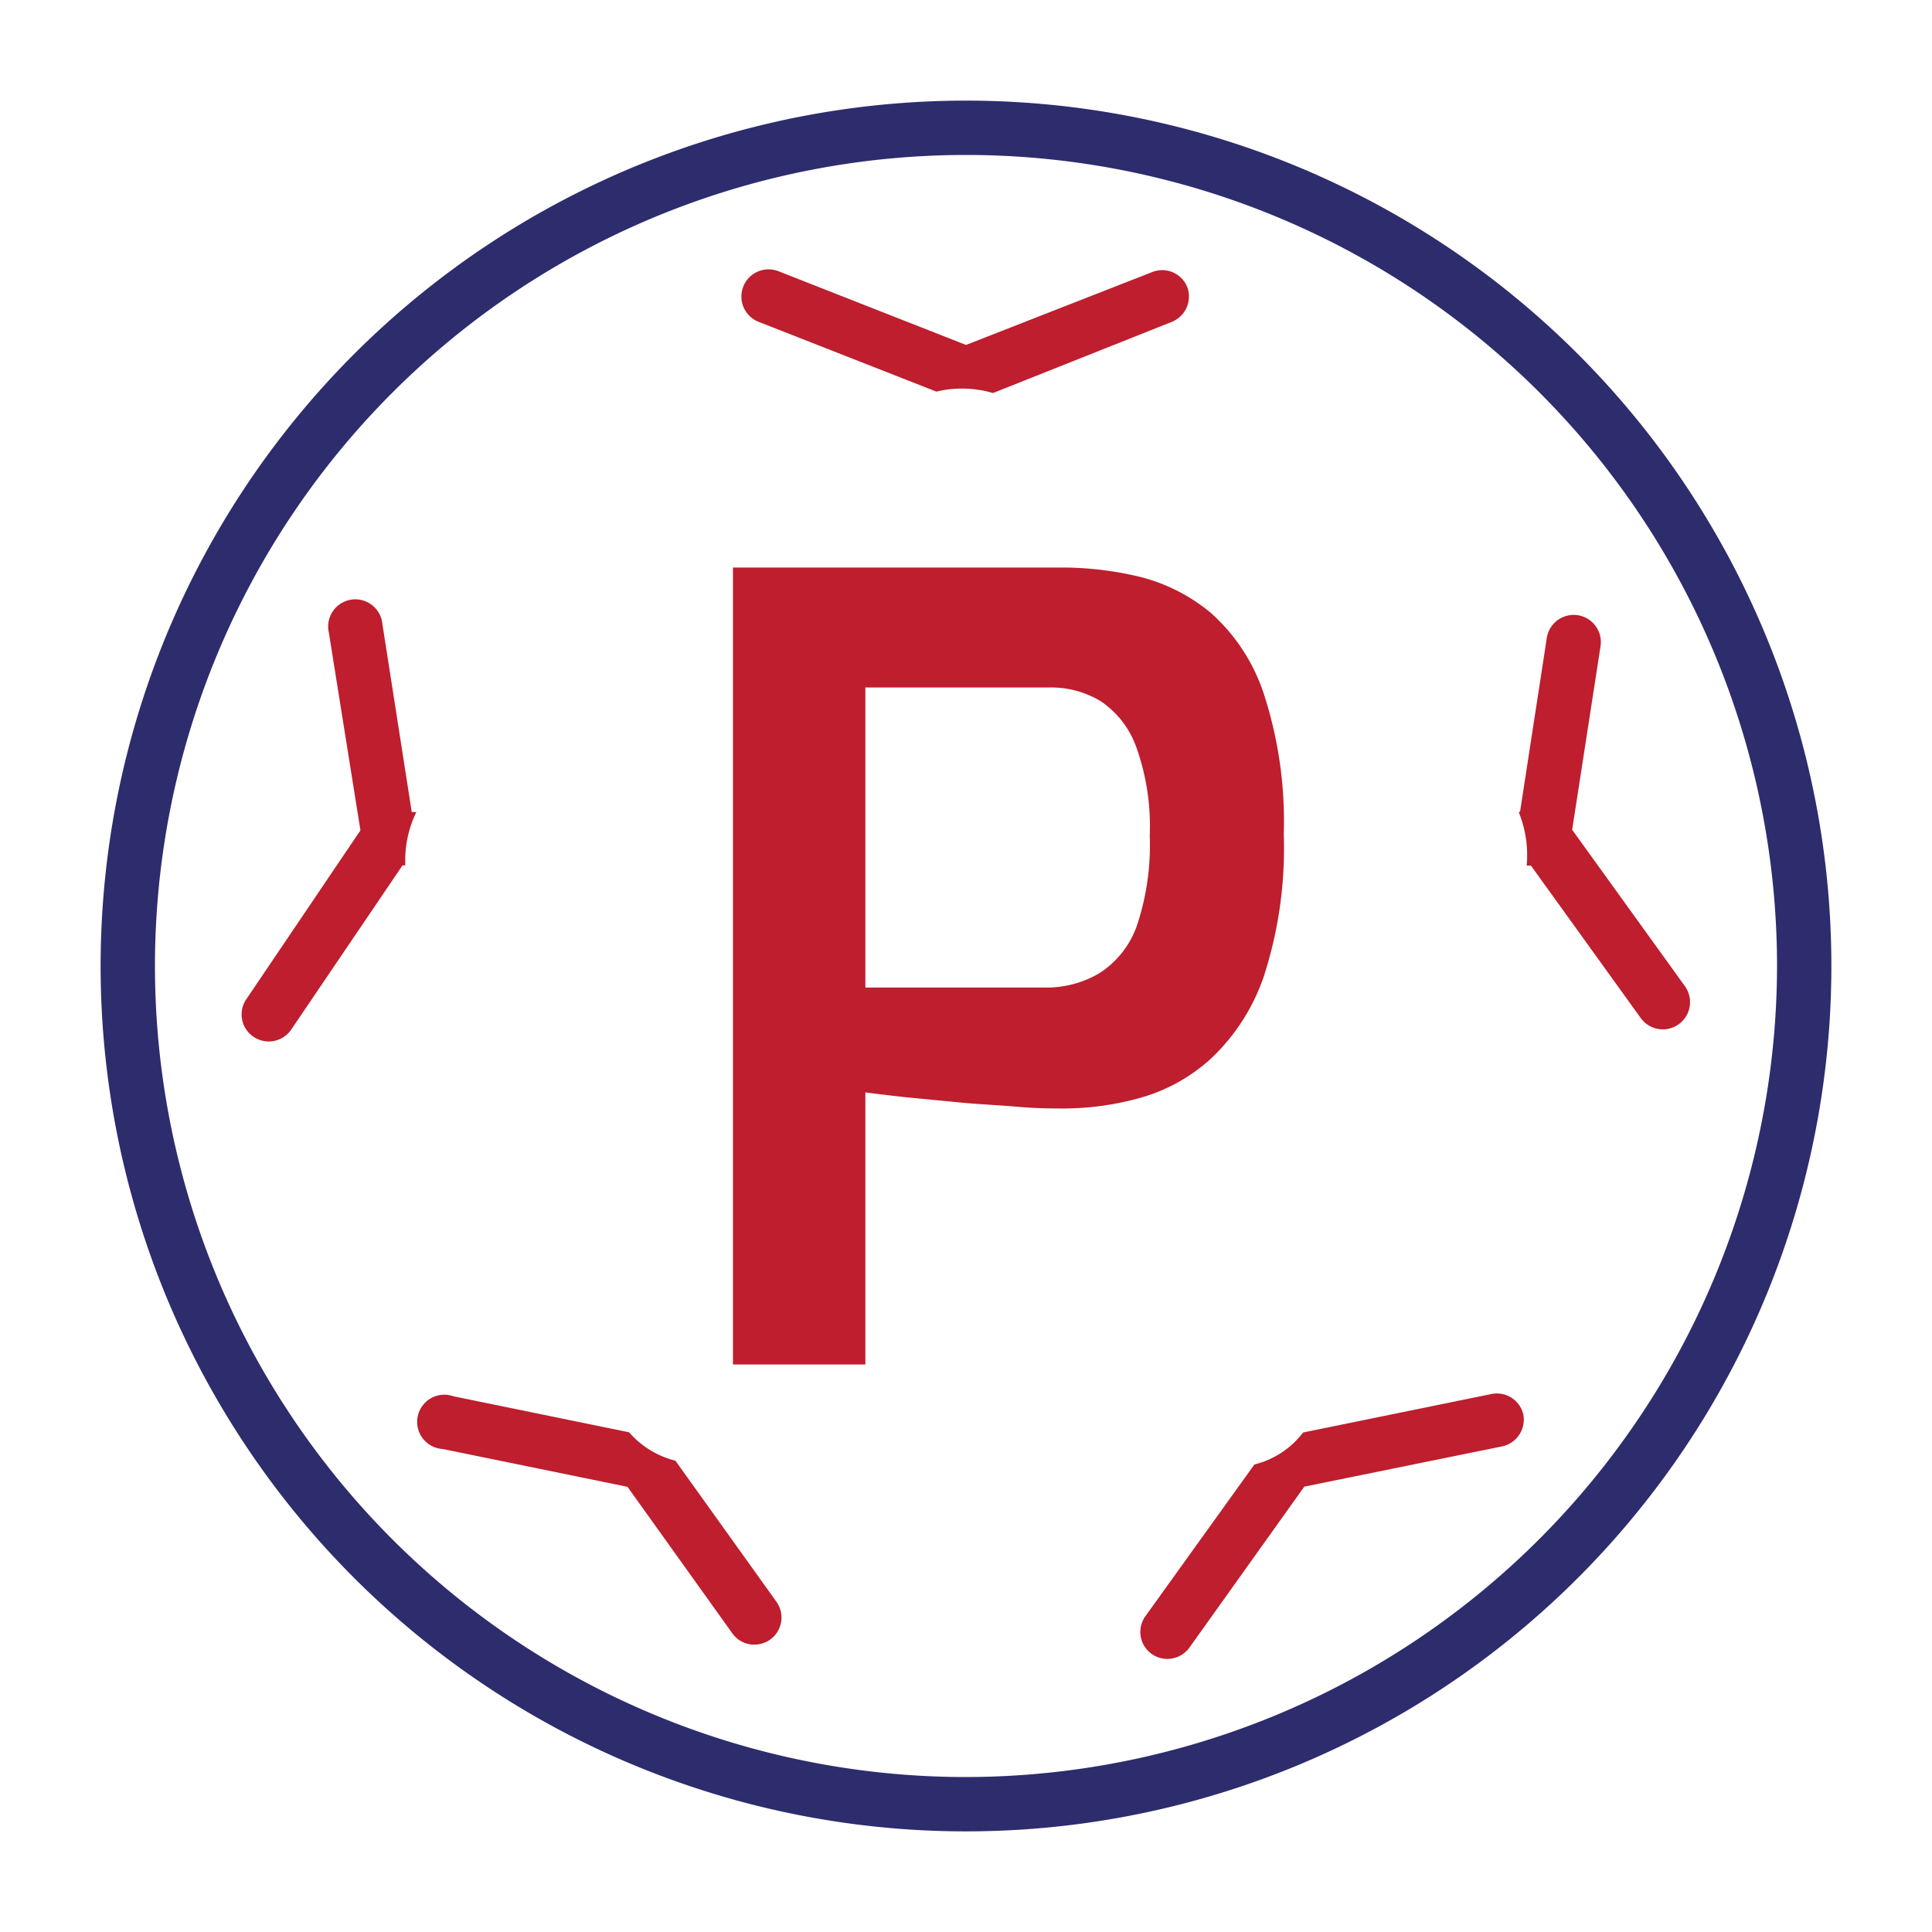
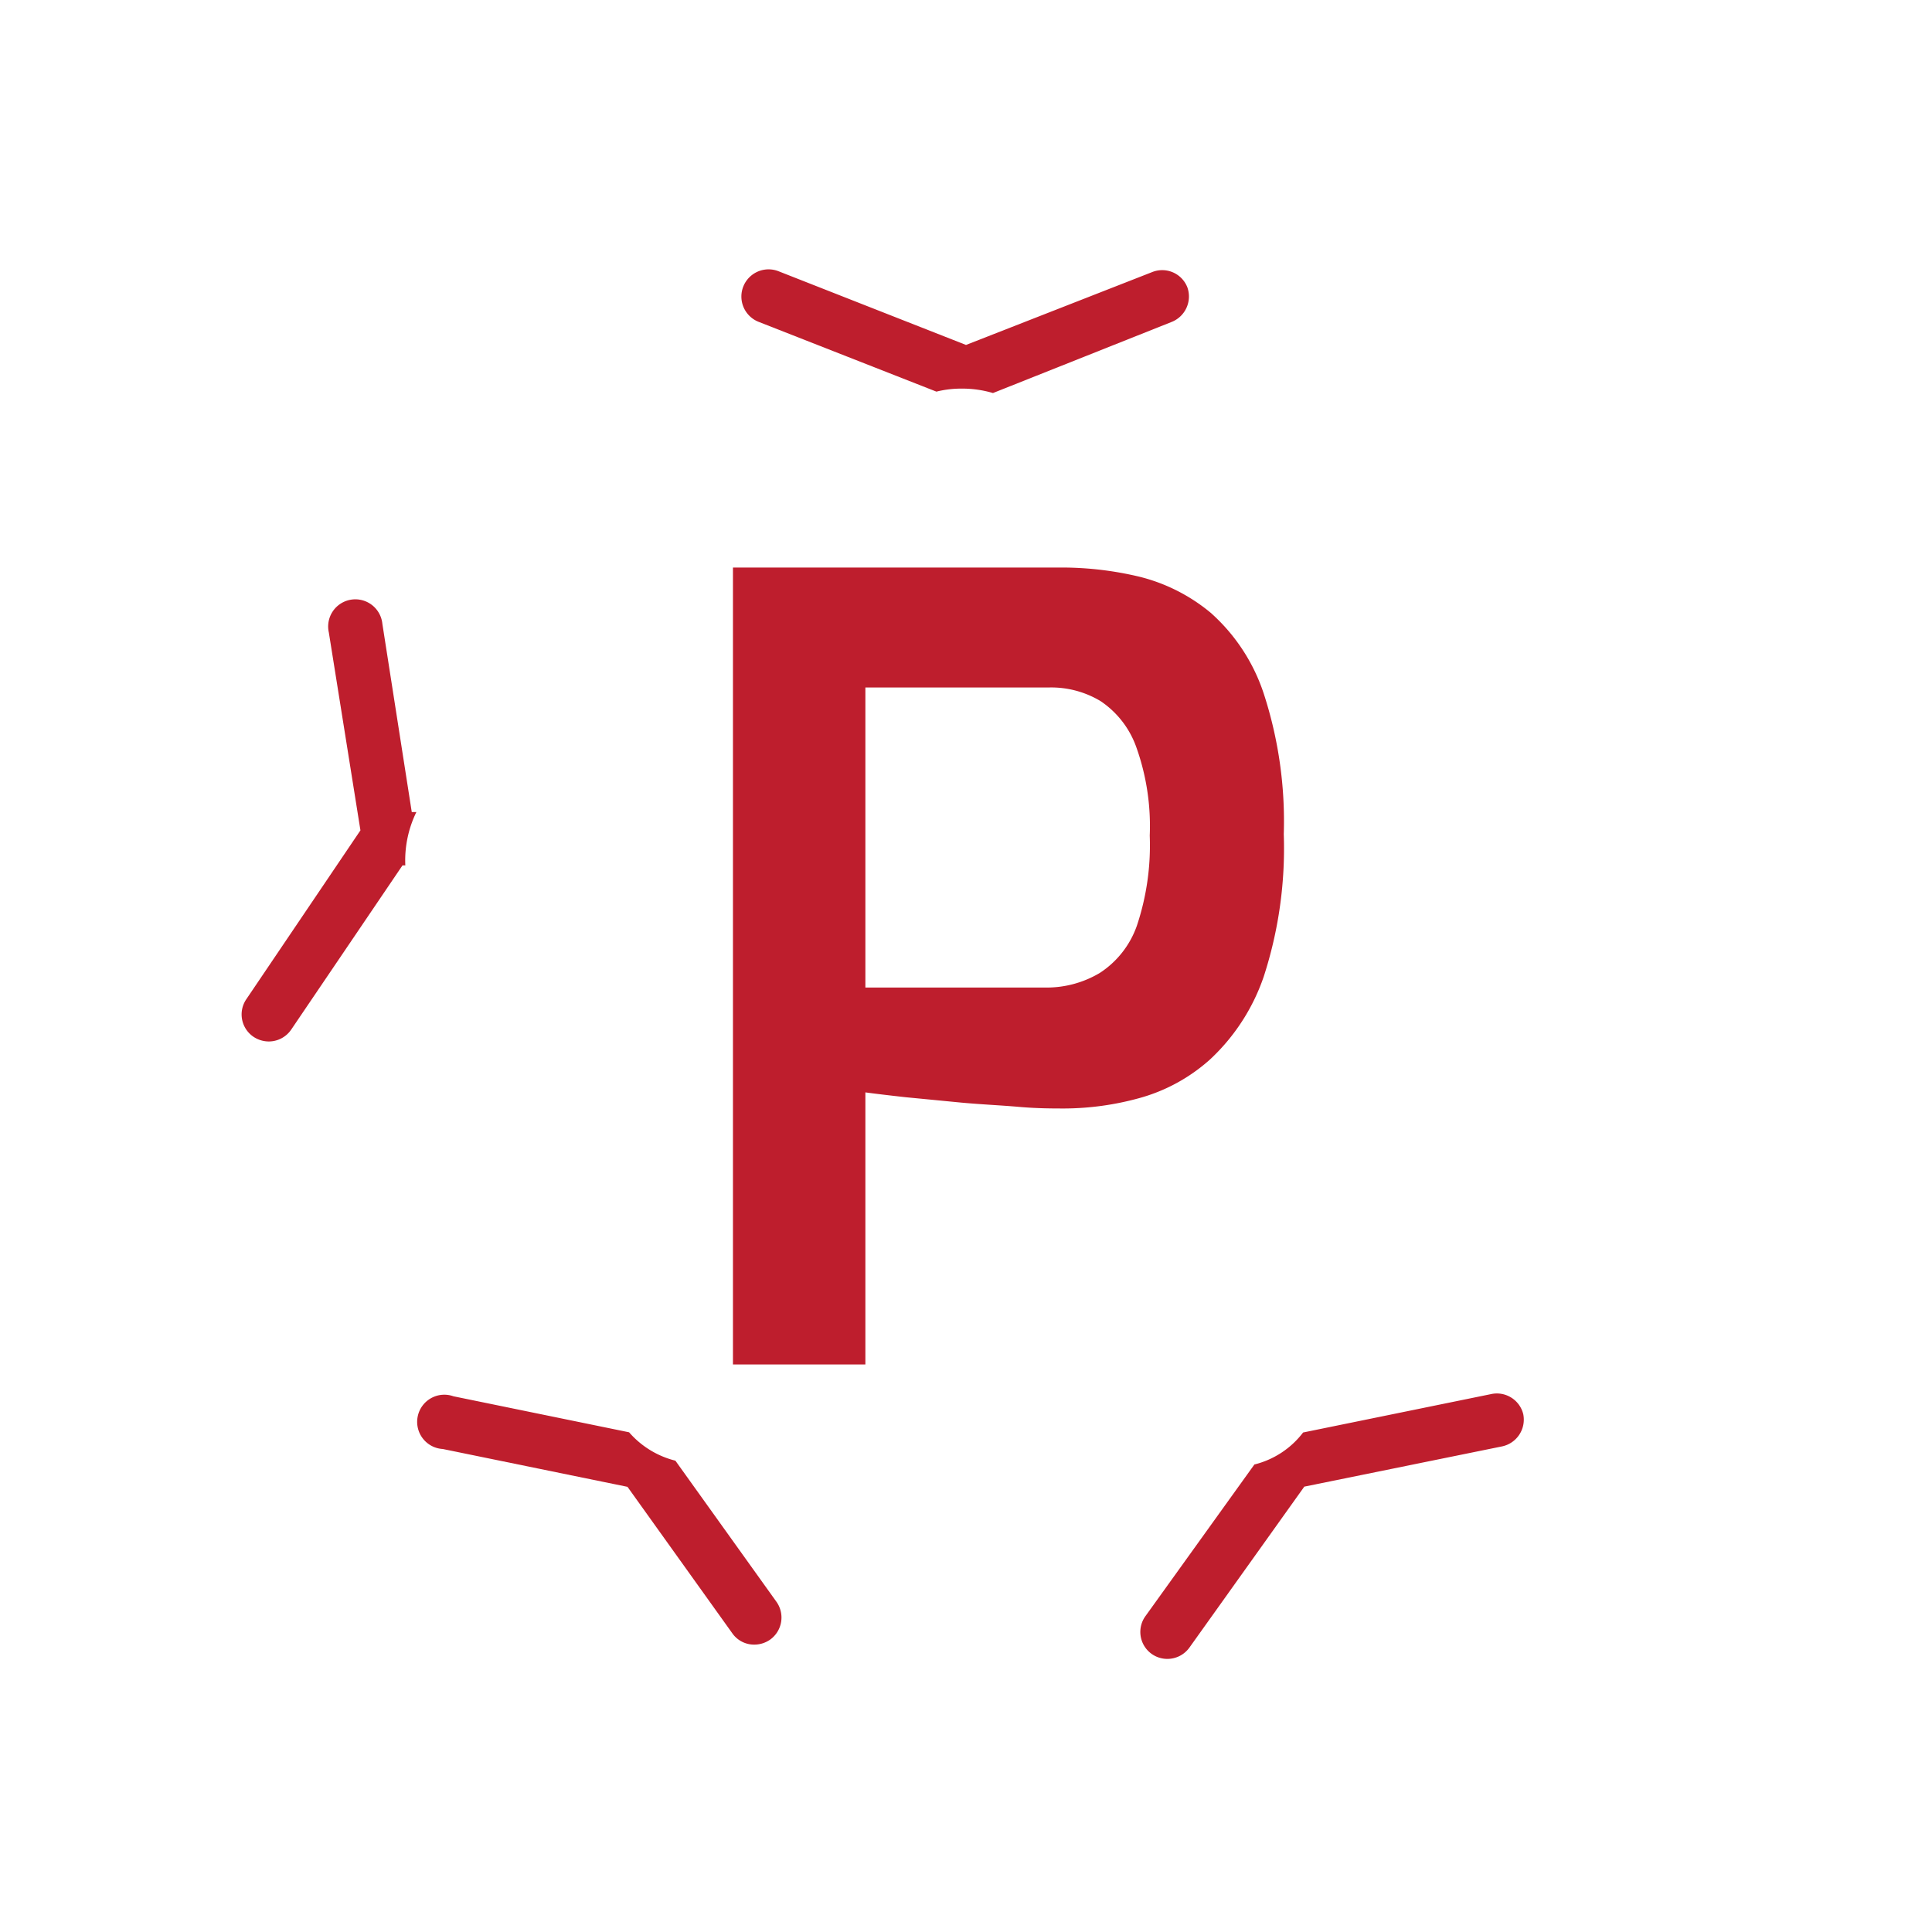
<svg xmlns="http://www.w3.org/2000/svg" id="Layer_1" data-name="Layer 1" viewBox="0 0 96 96">
  <defs>
    <style>.cls-1{fill:#be1e2d;}.cls-2{fill:#2d2c6d;}</style>
  </defs>
  <title>ikona_penal</title>
  <path class="cls-1" d="M20.69,40.35l-.23,0L19,31a1.35,1.35,0,1,0-2.66.43l1.57,9.83-5.67,8.39a1.34,1.34,0,0,0,.36,1.87,1.38,1.38,0,0,0,.75.23,1.35,1.35,0,0,0,1.12-.59L20,43l.14,0A5.48,5.48,0,0,1,20.69,40.35Z" />
  <path class="cls-1" d="M59,14.28a1.34,1.34,0,0,0-1.75-.76L48,17.14l-9.31-3.66a1.35,1.35,0,1,0-1,2.51l8.84,3.47a5.06,5.06,0,0,1,1.26-.15,5.37,5.37,0,0,1,1.55.22v0L58.21,16A1.36,1.36,0,0,0,59,14.28Z" />
  <path class="cls-1" d="M75.69,70.27a1.35,1.35,0,0,0-1.59-1l-9.35,1.91a4.36,4.36,0,0,1-2.42,1.59L56.92,80.3A1.34,1.34,0,0,0,58,82.43a1.35,1.35,0,0,0,1.1-.56l5.71-8,9.83-2A1.36,1.36,0,0,0,75.69,70.27Z" />
  <path class="cls-1" d="M33.56,72.58l0,0a4.48,4.48,0,0,1-2.3-1.41h0l-8.73-1.79A1.35,1.35,0,1,0,22,72l9.18,1.88,5.21,7.28a1.32,1.32,0,0,0,1.09.56,1.37,1.37,0,0,0,.79-.25,1.35,1.35,0,0,0,.31-1.88Z" />
-   <path class="cls-1" d="M83.72,49l-5.6-7.77,1.41-9.12a1.35,1.35,0,0,0-2.67-.41l-1.33,8.64h-.07a5.68,5.68,0,0,1,.4,2.67l.21,0,5.46,7.58A1.35,1.35,0,1,0,83.72,49Z" />
-   <path class="cls-2" d="M48,5A43,43,0,1,0,91,48,43,43,0,0,0,48,5Zm0,83.3A40.3,40.3,0,1,1,88.3,48,40.35,40.35,0,0,1,48,88.3Z" />
  <path class="cls-1" d="M36.42,67.8V28.2H52.78a16.65,16.65,0,0,1,3.81.45,8.88,8.88,0,0,1,3.57,1.8,9.24,9.24,0,0,1,2.63,4,20.47,20.47,0,0,1,1,7,20.62,20.62,0,0,1-1,7.09,10.07,10.07,0,0,1-2.66,4.1,8.71,8.71,0,0,1-3.54,1.93,14.23,14.23,0,0,1-3.68.51c-.61,0-1.37,0-2.28-.08s-1.86-.12-2.84-.21L45,54.52q-1.26-.14-2-.24V67.8ZM43,49.07h8.9a5.16,5.16,0,0,0,2.74-.72A4.62,4.62,0,0,0,56.49,46a12.59,12.59,0,0,0,.64-4.48,11.65,11.65,0,0,0-.67-4.4,4.61,4.61,0,0,0-1.77-2.28,4.76,4.76,0,0,0-2.55-.68H43Z" />
</svg>